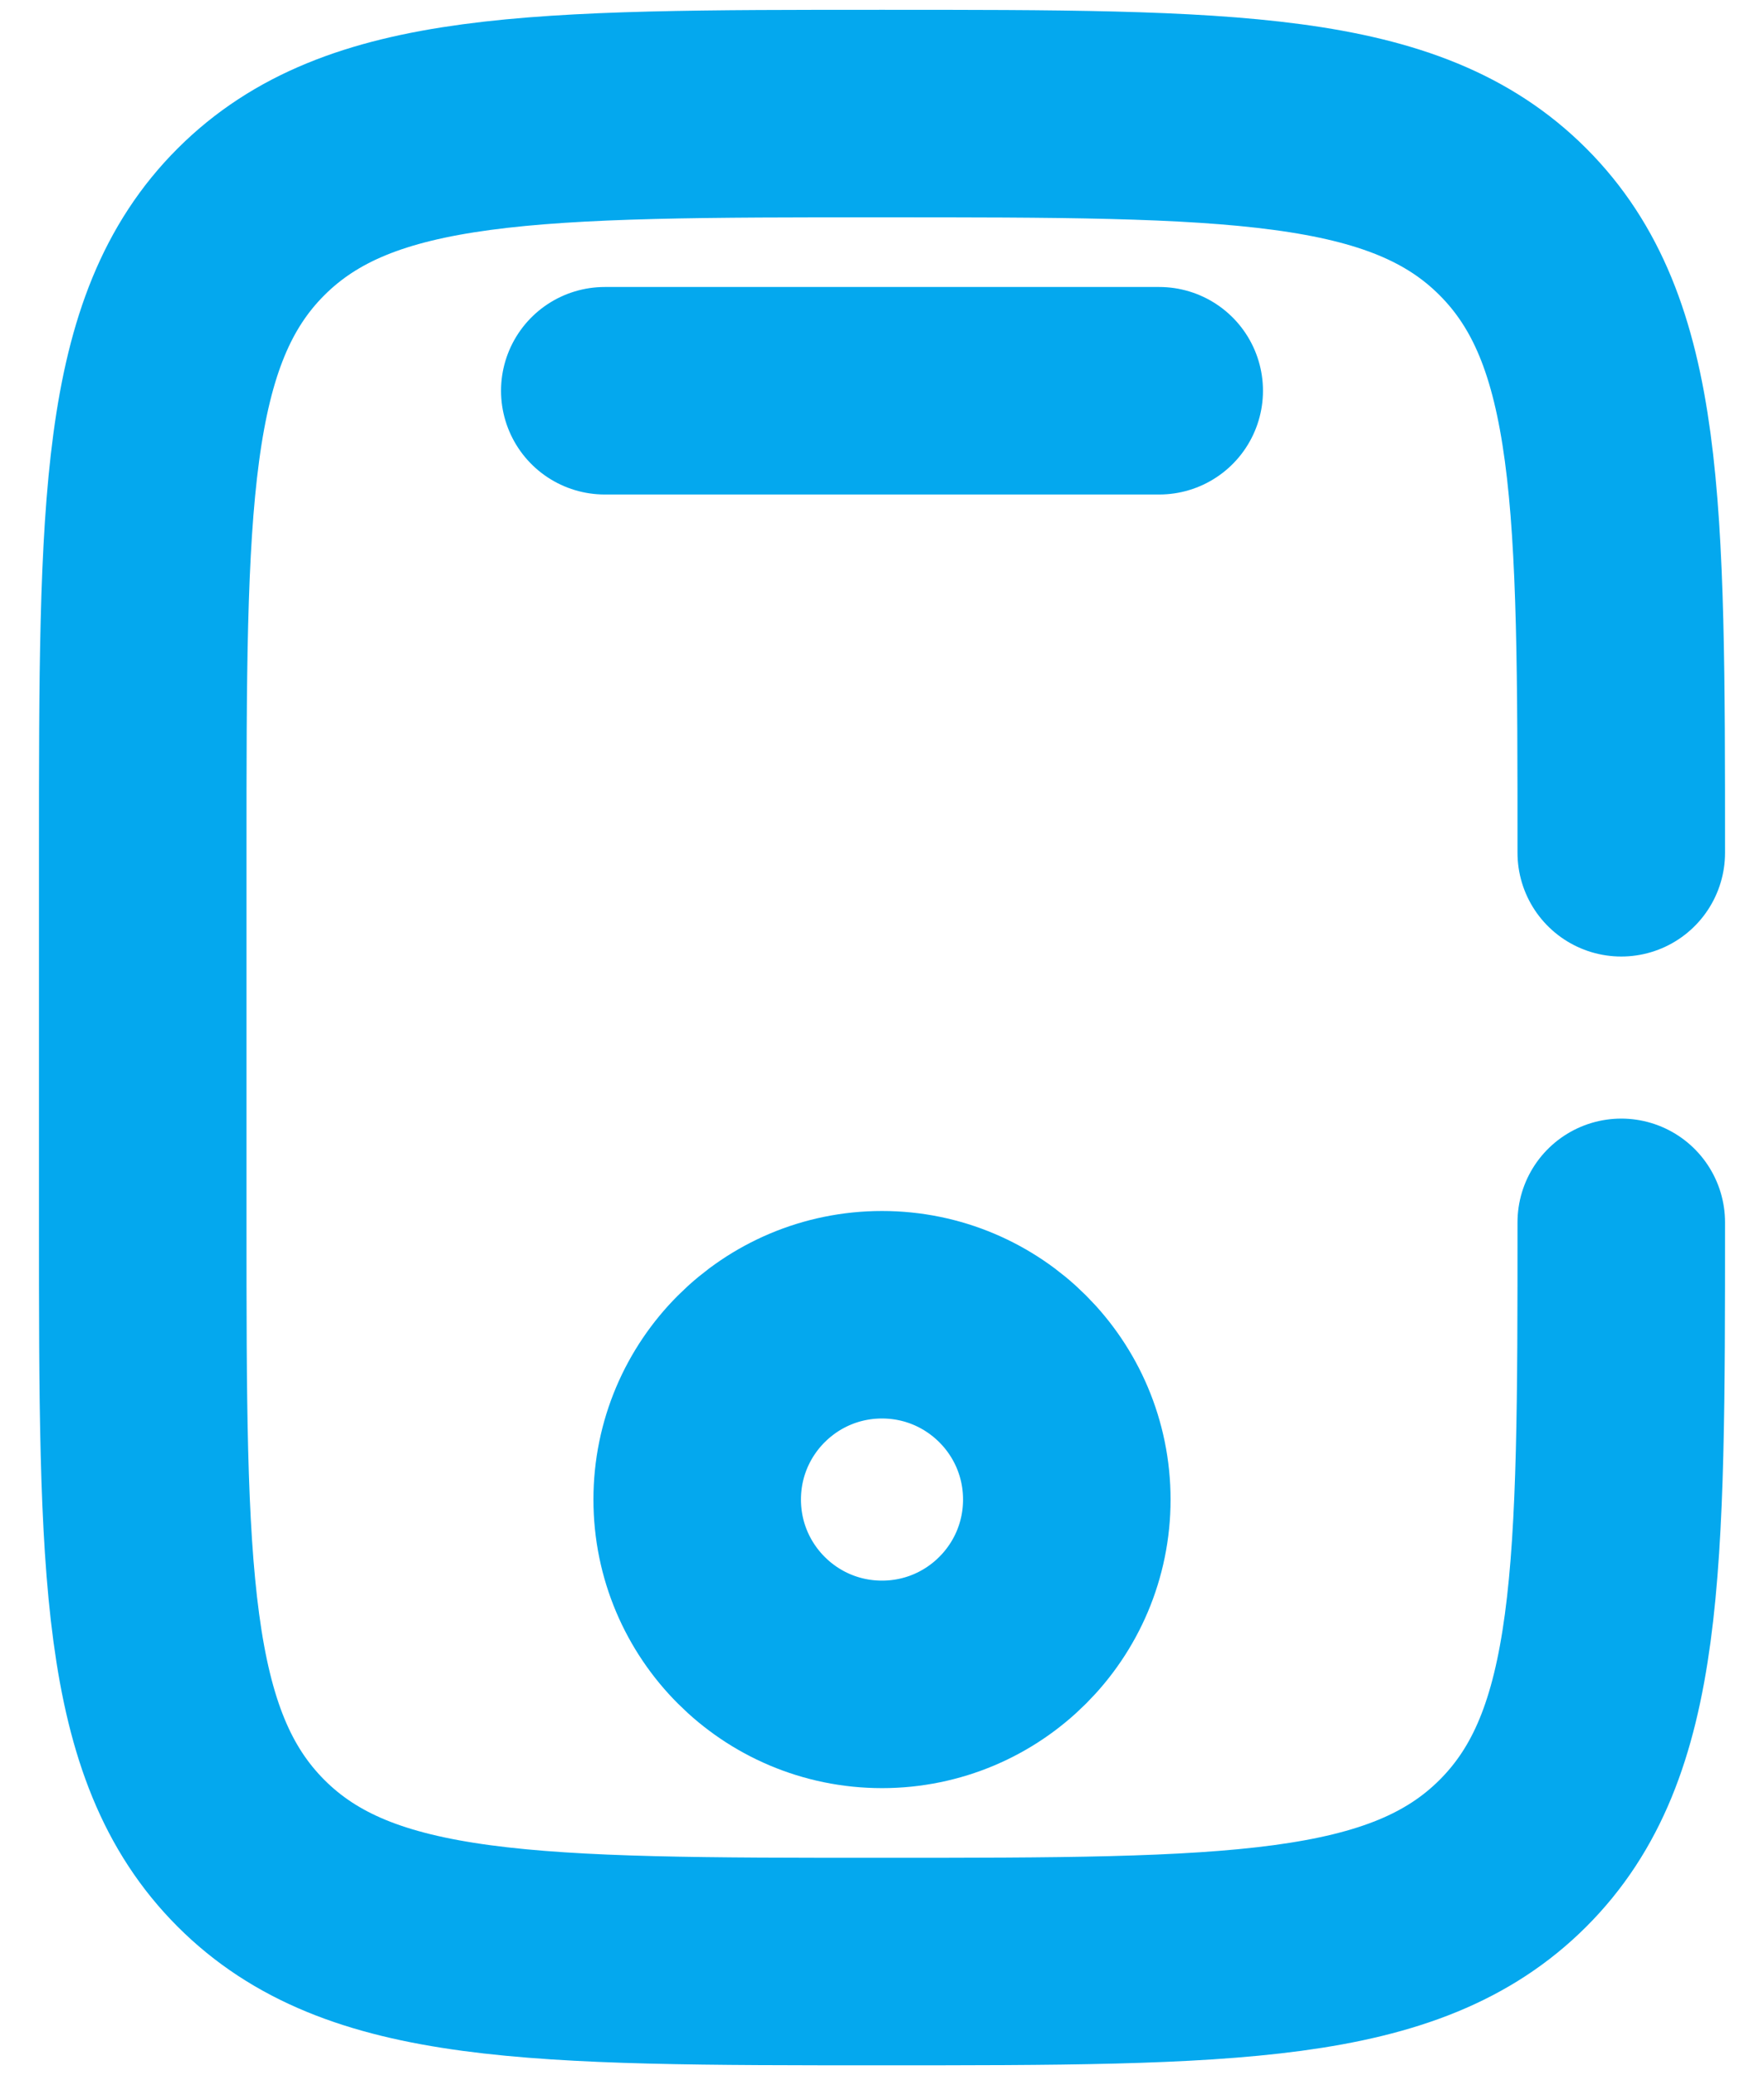
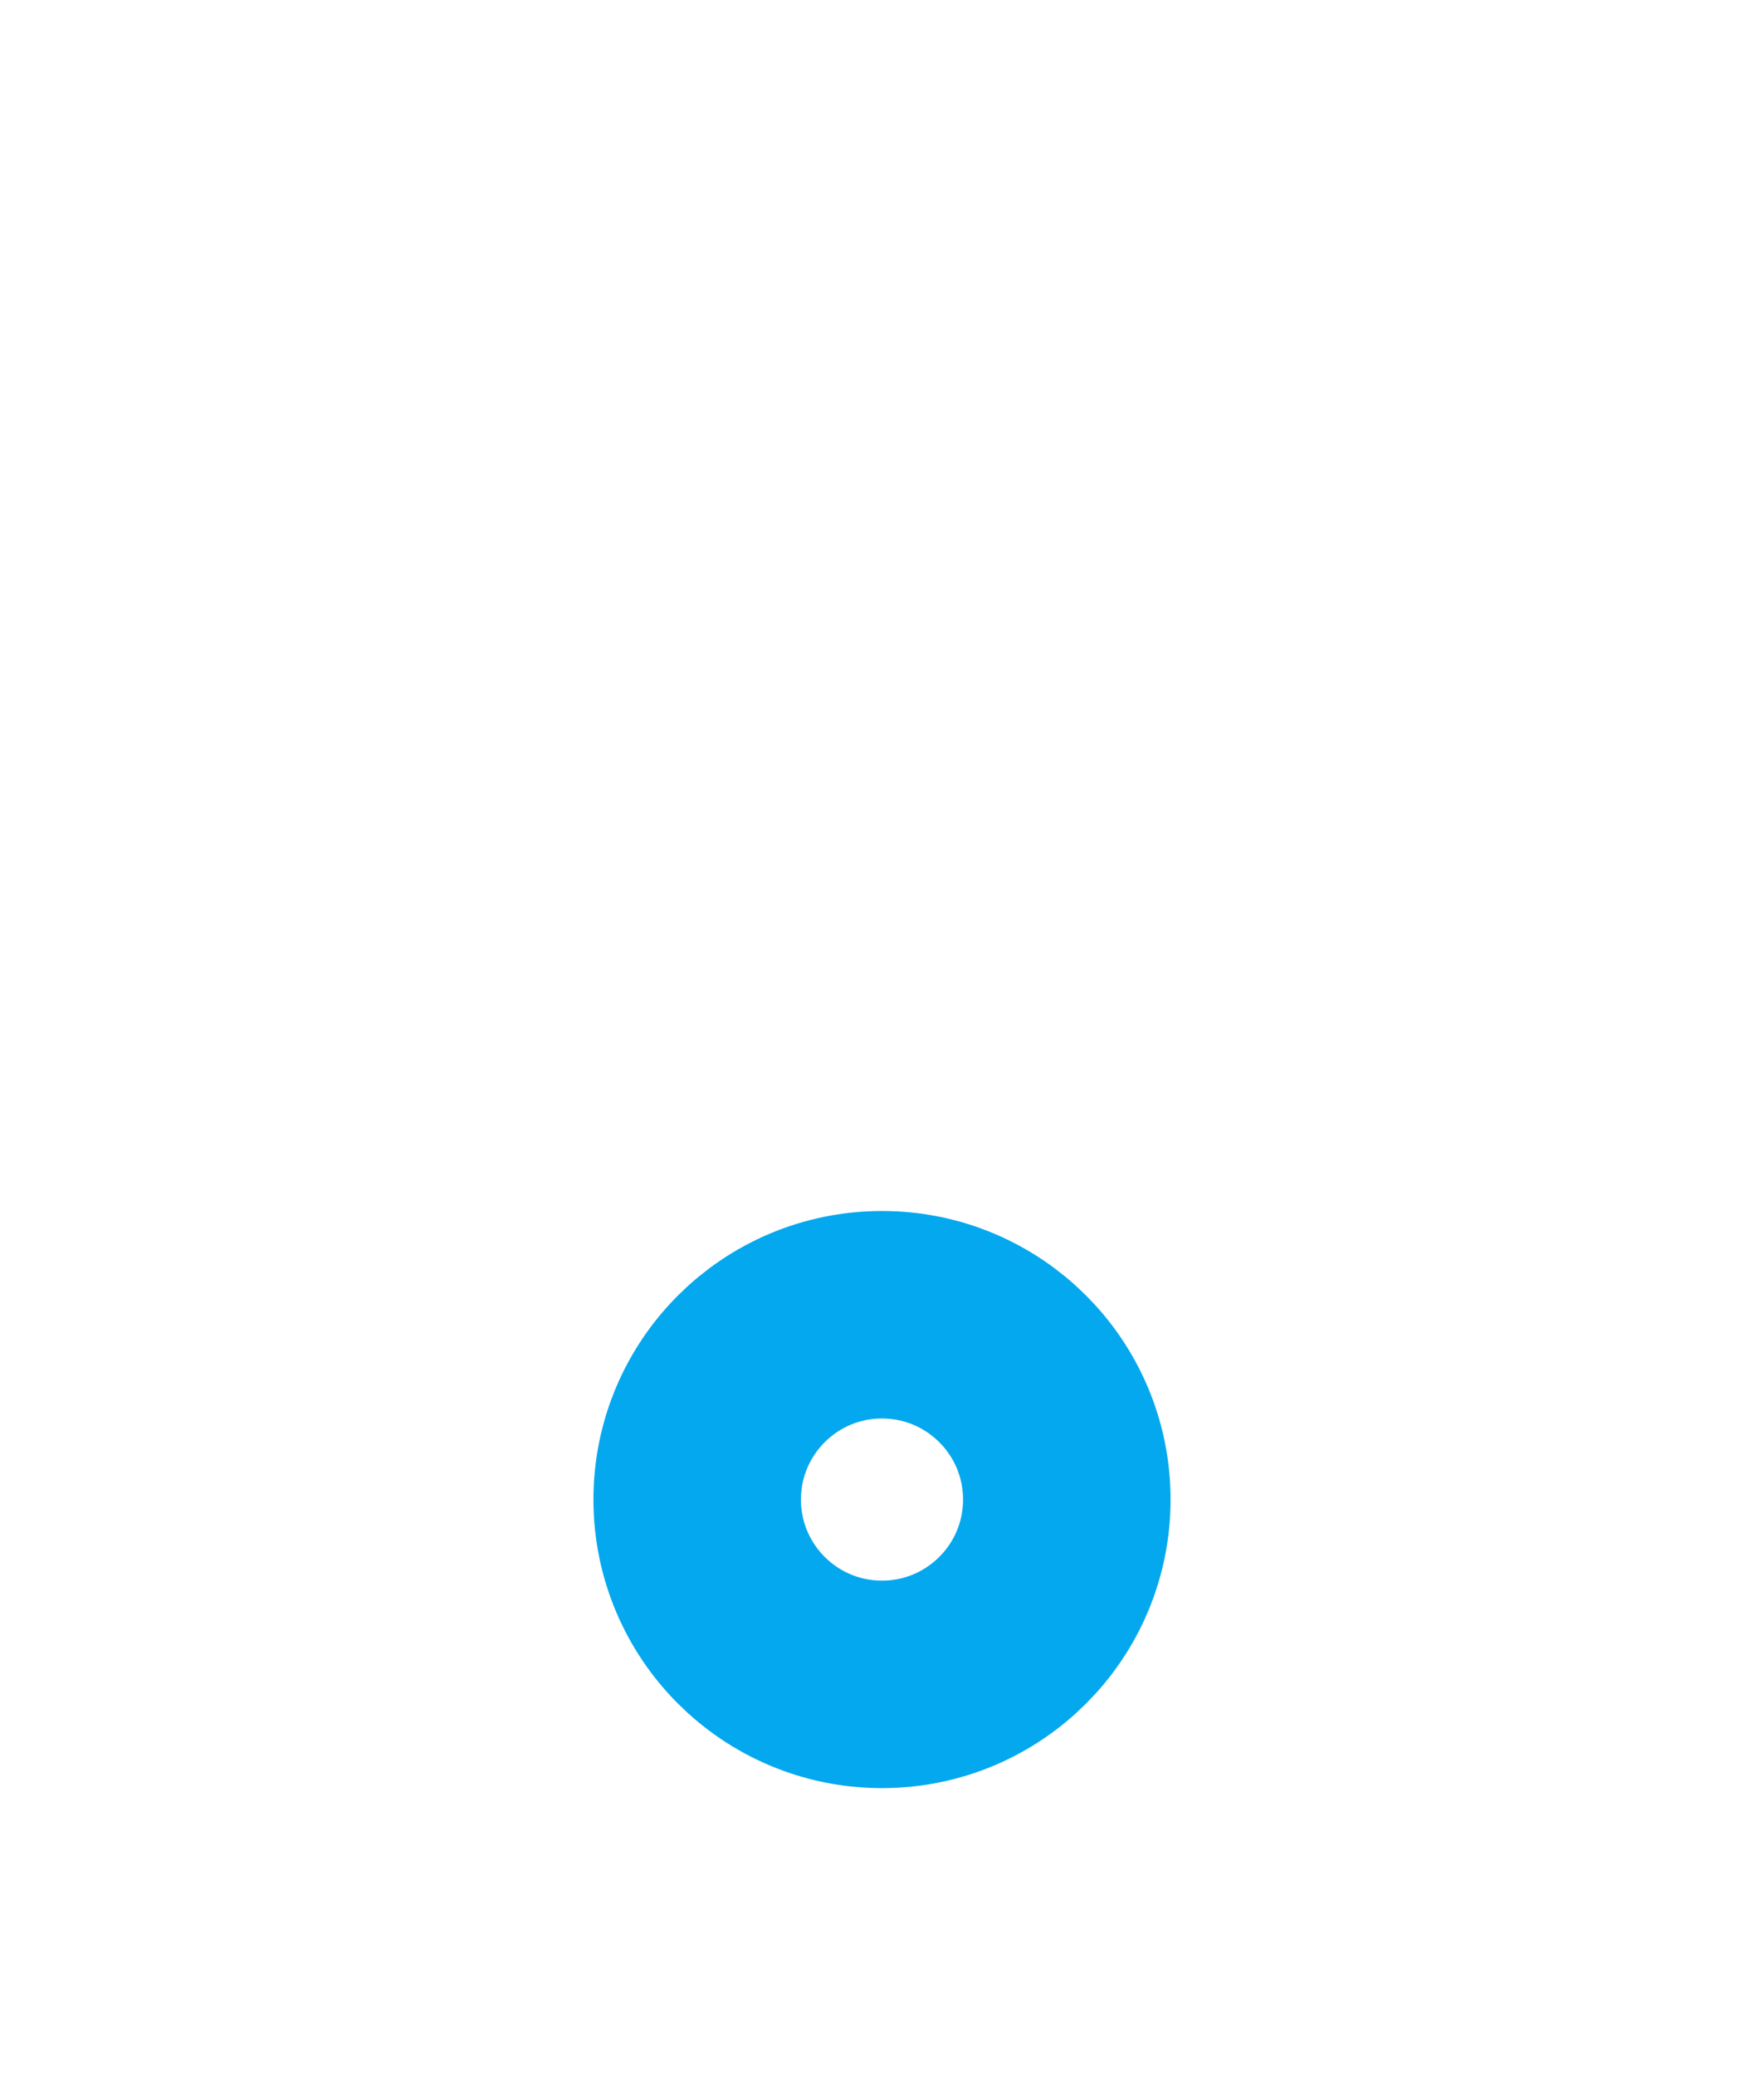
<svg xmlns="http://www.w3.org/2000/svg" width="34" height="40" viewBox="0 0 34 40" fill="none">
  <g id="SP">
-     <path id="Vector" d="M31.249 23.562C31.249 30.279 31.249 33.638 29.161 35.724C27.074 37.809 23.716 37.811 17 37.811C10.283 37.811 6.924 37.811 4.838 35.724C2.753 33.636 2.751 30.279 2.751 23.562V16.438C2.751 9.721 2.751 6.362 4.838 4.276C6.926 2.191 10.283 2.189 17 2.189C23.716 2.189 27.076 2.189 29.161 4.276C31.247 6.364 31.249 9.721 31.249 16.438M22.343 7.532H11.657" stroke="#04A8EE" stroke-width="4" stroke-linecap="round" />
    <path id="Vector_2" d="M17 32.468C18.967 32.468 20.562 30.873 20.562 28.905C20.562 26.938 18.967 25.343 17 25.343C15.032 25.343 13.438 26.938 13.438 28.905C13.438 30.873 15.032 32.468 17 32.468Z" stroke="#04A8EE" stroke-width="4" />
  </g>
</svg>